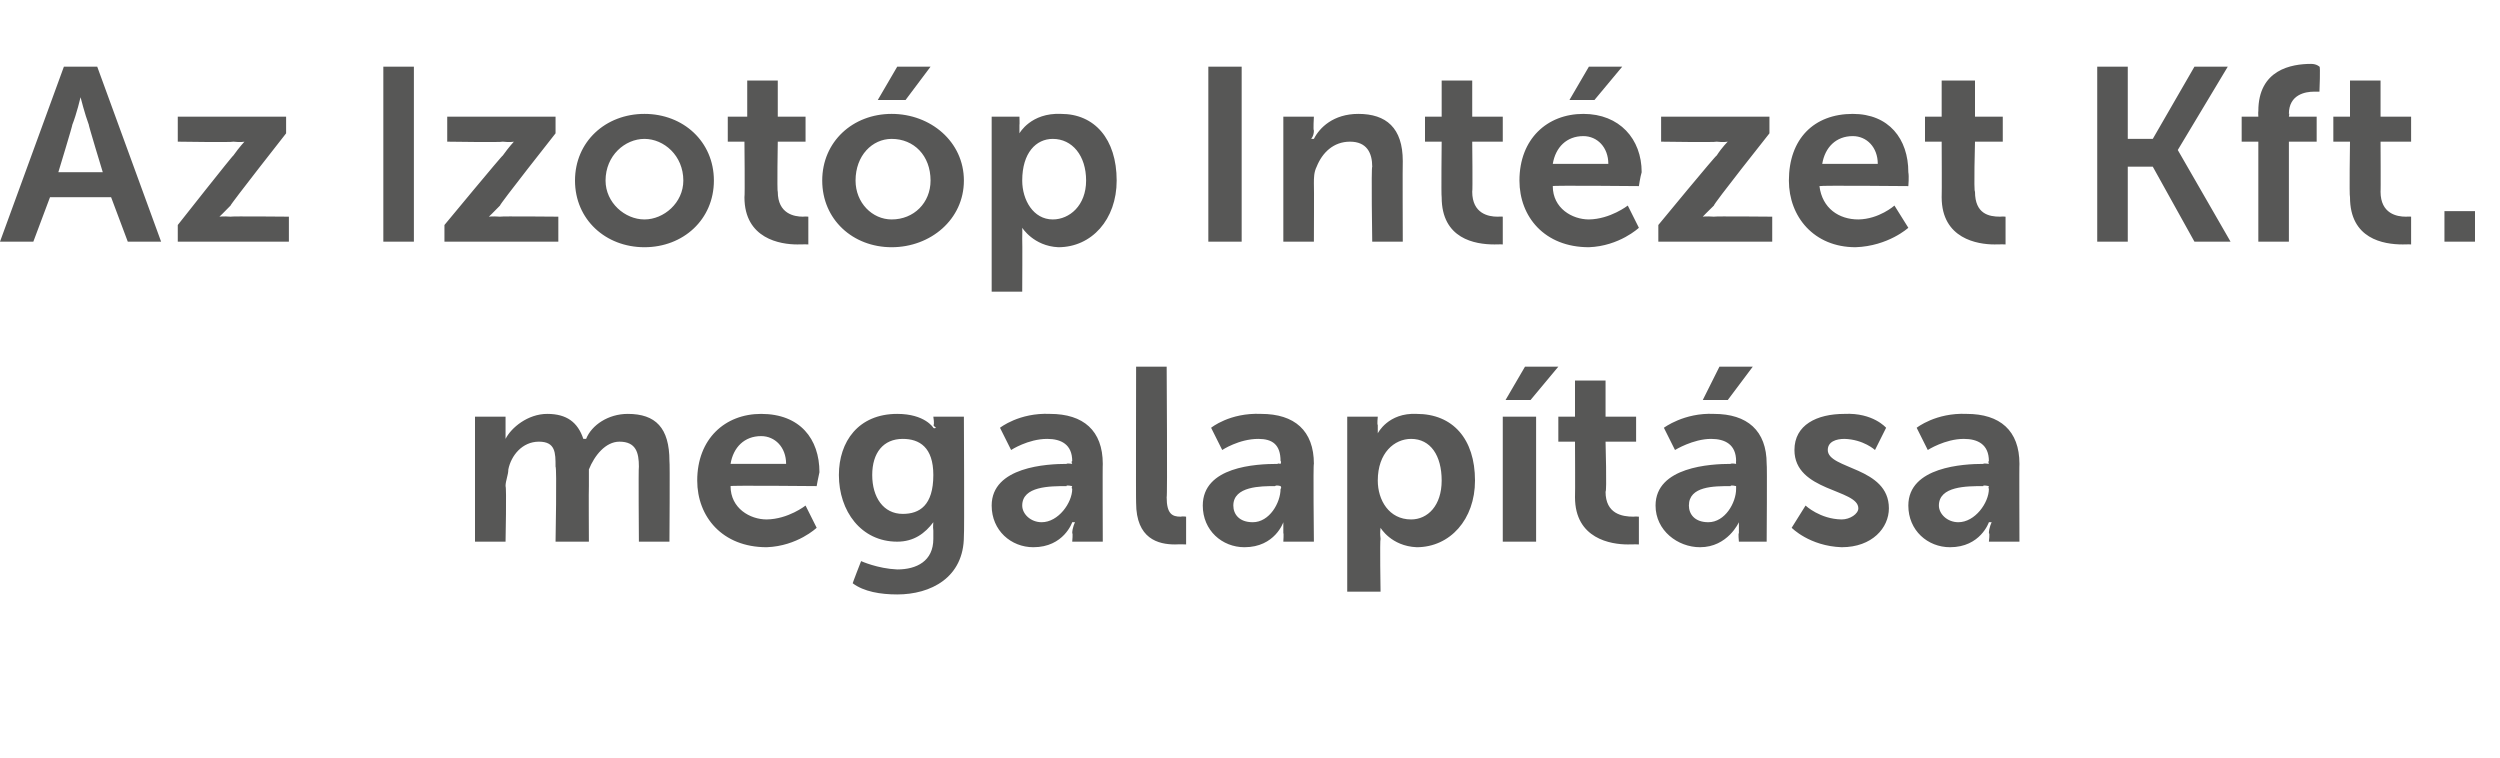
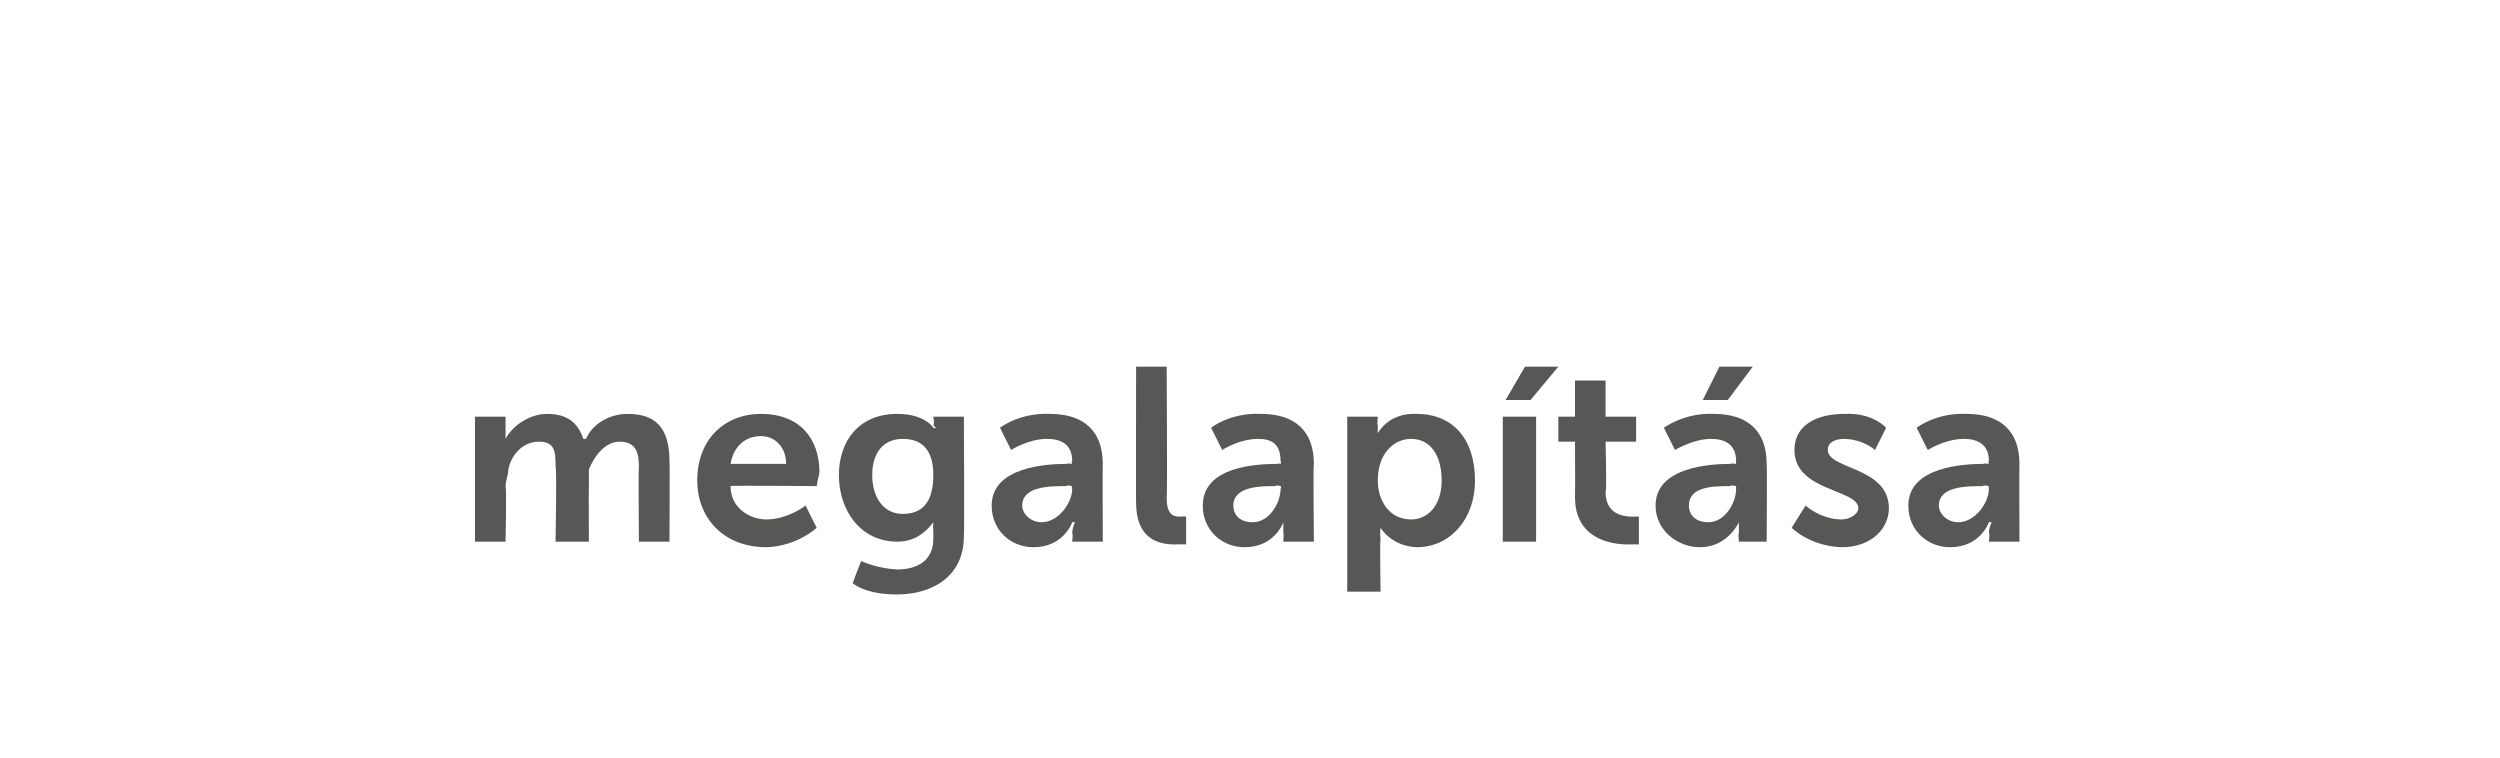
<svg xmlns="http://www.w3.org/2000/svg" version="1.1" width="90px" height="27.3px" viewBox="0 -2 90 27.3" style="top:-2px">
  <desc>Az Izot p Int zet Kft. megalap t sa</desc>
  <defs />
  <g id="Polygon12949">
    <path d="M 17.1 13 L 18.2 13 C 18.2 13 18.2 13.49 18.2 13.5 C 18.2 13.7 18.2 13.8 18.2 13.8 C 18.2 13.8 18.2 13.8 18.2 13.8 C 18.4 13.4 19 12.9 19.7 12.9 C 20.4 12.9 20.8 13.2 21 13.8 C 21 13.8 21.1 13.8 21.1 13.8 C 21.3 13.3 21.9 12.9 22.6 12.9 C 23.6 12.9 24.1 13.4 24.1 14.6 C 24.12 14.6 24.1 17.5 24.1 17.5 L 23 17.5 C 23 17.5 22.98 14.81 23 14.8 C 23 14.3 22.9 13.9 22.3 13.9 C 21.8 13.9 21.4 14.4 21.2 14.9 C 21.2 15.1 21.2 15.3 21.2 15.5 C 21.19 15.53 21.2 17.5 21.2 17.5 L 20 17.5 C 20 17.5 20.05 14.81 20 14.8 C 20 14.3 20 13.9 19.4 13.9 C 18.8 13.9 18.4 14.4 18.3 14.9 C 18.3 15.1 18.2 15.3 18.2 15.5 C 18.24 15.53 18.2 17.5 18.2 17.5 L 17.1 17.5 L 17.1 13 Z M 27.4 12.9 C 28.8 12.9 29.5 13.8 29.5 15 C 29.46 15.16 29.4 15.5 29.4 15.5 C 29.4 15.5 26.27 15.47 26.3 15.5 C 26.3 16.3 27 16.7 27.6 16.7 C 28.38 16.69 29 16.2 29 16.2 L 29.4 17 C 29.4 17 28.71 17.66 27.6 17.7 C 26 17.7 25.1 16.6 25.1 15.3 C 25.1 13.8 26.1 12.9 27.4 12.9 Z M 28.3 14.7 C 28.3 14.1 27.9 13.7 27.4 13.7 C 26.8 13.7 26.4 14.1 26.3 14.7 C 26.3 14.7 28.3 14.7 28.3 14.7 Z M 32.3 18.5 C 33 18.5 33.6 18.2 33.6 17.4 C 33.6 17.4 33.6 17.1 33.6 17.1 C 33.58 16.97 33.6 16.8 33.6 16.8 C 33.6 16.8 33.58 16.84 33.6 16.8 C 33.3 17.2 32.9 17.5 32.3 17.5 C 31 17.5 30.2 16.4 30.2 15.1 C 30.2 13.9 30.9 12.9 32.3 12.9 C 33.3 12.9 33.6 13.4 33.6 13.4 C 33.63 13.44 33.7 13.4 33.7 13.4 C 33.7 13.4 33.65 13.38 33.6 13.3 C 33.65 13.31 33.6 13 33.6 13 L 34.7 13 C 34.7 13 34.72 17.27 34.7 17.3 C 34.7 18.8 33.5 19.4 32.3 19.4 C 31.7 19.4 31.1 19.3 30.7 19 C 30.67 19.04 31 18.2 31 18.2 C 31 18.2 31.59 18.47 32.3 18.5 Z M 33.6 15.1 C 33.6 14.1 33.1 13.8 32.5 13.8 C 31.8 13.8 31.4 14.3 31.4 15.1 C 31.4 15.9 31.8 16.5 32.5 16.5 C 33.1 16.5 33.6 16.2 33.6 15.1 Z M 38.4 14.7 C 38.4 14.67 38.6 14.7 38.6 14.7 C 38.6 14.7 38.55 14.61 38.6 14.6 C 38.6 14 38.2 13.8 37.7 13.8 C 37.01 13.8 36.4 14.2 36.4 14.2 L 36 13.4 C 36 13.4 36.69 12.85 37.8 12.9 C 39 12.9 39.7 13.5 39.7 14.7 C 39.69 14.68 39.7 17.5 39.7 17.5 L 38.6 17.5 C 38.6 17.5 38.63 17.17 38.6 17.2 C 38.6 17 38.7 16.8 38.7 16.8 C 38.7 16.8 38.6 16.8 38.6 16.8 C 38.6 16.8 38.3 17.7 37.2 17.7 C 36.4 17.7 35.7 17.1 35.7 16.2 C 35.7 14.8 37.7 14.7 38.4 14.7 Z M 37.5 16.8 C 38.1 16.8 38.6 16.1 38.6 15.6 C 38.56 15.56 38.6 15.5 38.6 15.5 C 38.6 15.5 38.36 15.45 38.4 15.5 C 37.8 15.5 36.8 15.5 36.8 16.2 C 36.8 16.5 37.1 16.8 37.5 16.8 Z M 40.9 11.2 L 42 11.2 C 42 11.2 42.03 15.95 42 15.9 C 42 16.5 42.2 16.6 42.5 16.6 C 42.58 16.58 42.7 16.6 42.7 16.6 L 42.7 17.6 C 42.7 17.6 42.49 17.59 42.3 17.6 C 41.7 17.6 40.9 17.4 40.9 16.1 C 40.89 16.12 40.9 11.2 40.9 11.2 Z M 46 14.7 C 45.98 14.67 46.1 14.7 46.1 14.7 C 46.1 14.7 46.14 14.61 46.1 14.6 C 46.1 14 45.8 13.8 45.3 13.8 C 44.6 13.8 44 14.2 44 14.2 L 43.6 13.4 C 43.6 13.4 44.27 12.85 45.4 12.9 C 46.6 12.9 47.3 13.5 47.3 14.7 C 47.27 14.68 47.3 17.5 47.3 17.5 L 46.2 17.5 C 46.2 17.5 46.22 17.17 46.2 17.2 C 46.2 17 46.2 16.8 46.2 16.8 C 46.2 16.8 46.2 16.8 46.2 16.8 C 46.2 16.8 45.9 17.7 44.8 17.7 C 44 17.7 43.3 17.1 43.3 16.2 C 43.3 14.8 45.2 14.7 46 14.7 Z M 45.1 16.8 C 45.7 16.8 46.1 16.1 46.1 15.6 C 46.15 15.56 46.1 15.5 46.1 15.5 C 46.1 15.5 45.95 15.45 45.9 15.5 C 45.4 15.5 44.4 15.5 44.4 16.2 C 44.4 16.5 44.6 16.8 45.1 16.8 Z M 48.5 13 L 49.6 13 C 49.6 13 49.57 13.29 49.6 13.3 C 49.6 13.5 49.6 13.6 49.6 13.6 C 49.56 13.61 49.6 13.6 49.6 13.6 C 49.6 13.6 49.97 12.85 51 12.9 C 52.3 12.9 53.1 13.8 53.1 15.3 C 53.1 16.7 52.2 17.7 51 17.7 C 50.08 17.66 49.7 17 49.7 17 L 49.7 17 C 49.7 17 49.67 17.19 49.7 17.4 C 49.67 17.42 49.7 19.3 49.7 19.3 L 48.5 19.3 L 48.5 13 Z M 50.8 16.7 C 51.4 16.7 51.9 16.2 51.9 15.3 C 51.9 14.4 51.5 13.8 50.8 13.8 C 50.2 13.8 49.6 14.3 49.6 15.3 C 49.6 16 50 16.7 50.8 16.7 Z M 54.9 11.2 L 56.1 11.2 L 55.1 12.4 L 54.2 12.4 L 54.9 11.2 Z M 54.1 13 L 55.3 13 L 55.3 17.5 L 54.1 17.5 L 54.1 13 Z M 56.7 13.9 L 56.1 13.9 L 56.1 13 L 56.7 13 L 56.7 11.7 L 57.8 11.7 L 57.8 13 L 58.9 13 L 58.9 13.9 L 57.8 13.9 C 57.8 13.9 57.85 15.72 57.8 15.7 C 57.8 16.5 58.4 16.6 58.8 16.6 C 58.88 16.59 59 16.6 59 16.6 L 59 17.6 C 59 17.6 58.83 17.59 58.6 17.6 C 58 17.6 56.7 17.4 56.7 15.9 C 56.71 15.87 56.7 13.9 56.7 13.9 Z M 62.3 14.7 C 62.34 14.67 62.5 14.7 62.5 14.7 C 62.5 14.7 62.49 14.61 62.5 14.6 C 62.5 14 62.1 13.8 61.6 13.8 C 60.95 13.8 60.3 14.2 60.3 14.2 L 59.9 13.4 C 59.9 13.4 60.63 12.85 61.7 12.9 C 62.9 12.9 63.6 13.5 63.6 14.7 C 63.62 14.68 63.6 17.5 63.6 17.5 L 62.6 17.5 C 62.6 17.5 62.57 17.17 62.6 17.2 C 62.6 17 62.6 16.8 62.6 16.8 C 62.6 16.8 62.6 16.8 62.6 16.8 C 62.6 16.8 62.2 17.7 61.2 17.7 C 60.4 17.7 59.6 17.1 59.6 16.2 C 59.6 14.8 61.6 14.7 62.3 14.7 Z M 61.5 16.8 C 62.1 16.8 62.5 16.1 62.5 15.6 C 62.5 15.56 62.5 15.5 62.5 15.5 C 62.5 15.5 62.3 15.45 62.3 15.5 C 61.7 15.5 60.8 15.5 60.8 16.2 C 60.8 16.5 61 16.8 61.5 16.8 Z M 61.9 11.2 L 63.1 11.2 L 62.2 12.4 L 61.3 12.4 L 61.9 11.2 Z M 65 16.2 C 65 16.2 65.52 16.69 66.3 16.7 C 66.6 16.7 66.9 16.5 66.9 16.3 C 66.9 15.6 64.6 15.7 64.6 14.2 C 64.6 13.3 65.4 12.9 66.4 12.9 C 67.43 12.85 67.9 13.4 67.9 13.4 L 67.5 14.2 C 67.5 14.2 67.09 13.82 66.4 13.8 C 66.1 13.8 65.8 13.9 65.8 14.2 C 65.8 14.9 68 14.8 68 16.3 C 68 17 67.4 17.7 66.3 17.7 C 65.14 17.66 64.5 17 64.5 17 L 65 16.2 Z M 71.4 14.7 C 71.4 14.67 71.6 14.7 71.6 14.7 C 71.6 14.7 71.56 14.61 71.6 14.6 C 71.6 14 71.2 13.8 70.7 13.8 C 70.02 13.8 69.4 14.2 69.4 14.2 L 69 13.4 C 69 13.4 69.69 12.85 70.8 12.9 C 72 12.9 72.7 13.5 72.7 14.7 C 72.69 14.68 72.7 17.5 72.7 17.5 L 71.6 17.5 C 71.6 17.5 71.64 17.17 71.6 17.2 C 71.6 17 71.7 16.8 71.7 16.8 C 71.7 16.8 71.6 16.8 71.6 16.8 C 71.6 16.8 71.3 17.7 70.2 17.7 C 69.4 17.7 68.7 17.1 68.7 16.2 C 68.7 14.8 70.7 14.7 71.4 14.7 Z M 70.5 16.8 C 71.1 16.8 71.6 16.1 71.6 15.6 C 71.57 15.56 71.6 15.5 71.6 15.5 C 71.6 15.5 71.37 15.45 71.4 15.5 C 70.8 15.5 69.8 15.5 69.8 16.2 C 69.8 16.5 70.1 16.8 70.5 16.8 Z " stroke="none" fill="#575756" />
  </g>
  <g id="Polygon12948">
-     <path d="M 4 5.1 L 1.8 5.1 L 1.2 6.7 L 0 6.7 L 2.3 0.4 L 3.5 0.4 L 5.8 6.7 L 4.6 6.7 L 4 5.1 Z M 2.9 1.5 C 2.9 1.5 2.76 2.1 2.6 2.5 C 2.63 2.46 2.1 4.2 2.1 4.2 L 3.7 4.2 C 3.7 4.2 3.17 2.46 3.2 2.5 C 3.05 2.1 2.9 1.5 2.9 1.5 L 2.9 1.5 Z M 6.4 6.1 C 6.4 6.1 8.41 3.55 8.4 3.6 C 8.62 3.29 8.8 3.1 8.8 3.1 L 8.8 3.1 C 8.8 3.1 8.67 3.13 8.4 3.1 C 8.38 3.13 6.4 3.1 6.4 3.1 L 6.4 2.2 L 10.3 2.2 L 10.3 2.8 C 10.3 2.8 8.29 5.36 8.3 5.4 C 8.08 5.63 7.9 5.8 7.9 5.8 L 7.9 5.8 C 7.9 5.8 8.03 5.78 8.3 5.8 C 8.32 5.78 10.4 5.8 10.4 5.8 L 10.4 6.7 L 6.4 6.7 L 6.4 6.1 Z M 13.8 0.4 L 14.9 0.4 L 14.9 6.7 L 13.8 6.7 L 13.8 0.4 Z M 16 6.1 C 16 6.1 18.11 3.55 18.1 3.6 C 18.32 3.29 18.5 3.1 18.5 3.1 L 18.5 3.1 C 18.5 3.1 18.36 3.13 18.1 3.1 C 18.07 3.13 16.1 3.1 16.1 3.1 L 16.1 2.2 L 20 2.2 L 20 2.8 C 20 2.8 17.98 5.36 18 5.4 C 17.78 5.63 17.6 5.8 17.6 5.8 L 17.6 5.8 C 17.6 5.8 17.72 5.78 18 5.8 C 18.02 5.78 20.1 5.8 20.1 5.8 L 20.1 6.7 L 16 6.7 L 16 6.1 Z M 23.2 2.1 C 24.6 2.1 25.7 3.1 25.7 4.5 C 25.7 5.9 24.6 6.9 23.2 6.9 C 21.8 6.9 20.7 5.9 20.7 4.5 C 20.7 3.1 21.8 2.1 23.2 2.1 Z M 23.2 5.9 C 23.9 5.9 24.6 5.3 24.6 4.5 C 24.6 3.6 23.9 3 23.2 3 C 22.5 3 21.8 3.6 21.8 4.5 C 21.8 5.3 22.5 5.9 23.2 5.9 Z M 26.8 3.1 L 26.2 3.1 L 26.2 2.2 L 26.9 2.2 L 26.9 0.9 L 28 0.9 L 28 2.2 L 29 2.2 L 29 3.1 L 28 3.1 C 28 3.1 27.97 4.92 28 4.9 C 28 5.7 28.6 5.8 28.9 5.8 C 29 5.79 29.1 5.8 29.1 5.8 L 29.1 6.8 C 29.1 6.8 28.95 6.79 28.7 6.8 C 28.1 6.8 26.8 6.6 26.8 5.1 C 26.82 5.07 26.8 3.1 26.8 3.1 Z M 32.1 2.1 C 33.5 2.1 34.7 3.1 34.7 4.5 C 34.7 5.9 33.5 6.9 32.1 6.9 C 30.7 6.9 29.6 5.9 29.6 4.5 C 29.6 3.1 30.7 2.1 32.1 2.1 Z M 32.1 5.9 C 32.9 5.9 33.5 5.3 33.5 4.5 C 33.5 3.6 32.9 3 32.1 3 C 31.4 3 30.8 3.6 30.8 4.5 C 30.8 5.3 31.4 5.9 32.1 5.9 Z M 32.3 0.4 L 33.5 0.4 L 32.6 1.6 L 31.6 1.6 L 32.3 0.4 Z M 35.7 2.2 L 36.7 2.2 C 36.7 2.2 36.71 2.49 36.7 2.5 C 36.7 2.7 36.7 2.8 36.7 2.8 C 36.69 2.81 36.7 2.8 36.7 2.8 C 36.7 2.8 37.11 2.05 38.2 2.1 C 39.4 2.1 40.2 3 40.2 4.5 C 40.2 5.9 39.3 6.9 38.1 6.9 C 37.21 6.86 36.8 6.2 36.8 6.2 L 36.8 6.2 C 36.8 6.2 36.81 6.39 36.8 6.6 C 36.81 6.62 36.8 8.5 36.8 8.5 L 35.7 8.5 L 35.7 2.2 Z M 37.9 5.9 C 38.5 5.9 39.1 5.4 39.1 4.5 C 39.1 3.6 38.6 3 37.9 3 C 37.3 3 36.8 3.5 36.8 4.5 C 36.8 5.2 37.2 5.9 37.9 5.9 Z M 43.5 0.4 L 44.7 0.4 L 44.7 6.7 L 43.5 6.7 L 43.5 0.4 Z M 46.2 2.2 L 47.3 2.2 C 47.3 2.2 47.27 2.69 47.3 2.7 C 47.3 2.9 47.2 3 47.2 3 C 47.2 3 47.3 3 47.3 3 C 47.5 2.6 48 2.1 48.9 2.1 C 49.9 2.1 50.5 2.6 50.5 3.8 C 50.49 3.8 50.5 6.7 50.5 6.7 L 49.4 6.7 C 49.4 6.7 49.36 4.03 49.4 4 C 49.4 3.5 49.2 3.1 48.6 3.1 C 48 3.1 47.6 3.5 47.4 4 C 47.3 4.2 47.3 4.4 47.3 4.6 C 47.31 4.64 47.3 6.7 47.3 6.7 L 46.2 6.7 L 46.2 2.2 Z M 51.9 3.1 L 51.3 3.1 L 51.3 2.2 L 51.9 2.2 L 51.9 0.9 L 53 0.9 L 53 2.2 L 54.1 2.2 L 54.1 3.1 L 53 3.1 C 53 3.1 53.02 4.92 53 4.9 C 53 5.7 53.6 5.8 53.9 5.8 C 54.06 5.79 54.1 5.8 54.1 5.8 L 54.1 6.8 C 54.1 6.8 54 6.79 53.8 6.8 C 53.1 6.8 51.9 6.6 51.9 5.1 C 51.88 5.07 51.9 3.1 51.9 3.1 Z M 57 2.1 C 58.3 2.1 59.1 3 59.1 4.2 C 59.05 4.36 59 4.7 59 4.7 C 59 4.7 55.86 4.67 55.9 4.7 C 55.9 5.5 56.6 5.9 57.2 5.9 C 57.97 5.89 58.6 5.4 58.6 5.4 L 59 6.2 C 59 6.2 58.3 6.86 57.2 6.9 C 55.6 6.9 54.7 5.8 54.7 4.5 C 54.7 3 55.7 2.1 57 2.1 Z M 57.9 3.9 C 57.9 3.3 57.5 2.9 57 2.9 C 56.4 2.9 56 3.3 55.9 3.9 C 55.9 3.9 57.9 3.9 57.9 3.9 Z M 57.2 0.4 L 58.4 0.4 L 57.4 1.6 L 56.5 1.6 L 57.2 0.4 Z M 59.7 6.1 C 59.7 6.1 61.8 3.55 61.8 3.6 C 62 3.29 62.2 3.1 62.2 3.1 L 62.2 3.1 C 62.2 3.1 62.05 3.13 61.8 3.1 C 61.76 3.13 59.8 3.1 59.8 3.1 L 59.8 2.2 L 63.7 2.2 L 63.7 2.8 C 63.7 2.8 61.67 5.36 61.7 5.4 C 61.46 5.63 61.3 5.8 61.3 5.8 L 61.3 5.8 C 61.3 5.8 61.41 5.78 61.7 5.8 C 61.71 5.78 63.8 5.8 63.8 5.8 L 63.8 6.7 L 59.7 6.7 L 59.7 6.1 Z M 66.7 2.1 C 68 2.1 68.7 3 68.7 4.2 C 68.73 4.36 68.7 4.7 68.7 4.7 C 68.7 4.7 65.54 4.67 65.5 4.7 C 65.6 5.5 66.2 5.9 66.9 5.9 C 67.65 5.89 68.2 5.4 68.2 5.4 L 68.7 6.2 C 68.7 6.2 67.98 6.86 66.8 6.9 C 65.3 6.9 64.4 5.8 64.4 4.5 C 64.4 3 65.3 2.1 66.7 2.1 Z M 67.6 3.9 C 67.6 3.3 67.2 2.9 66.7 2.9 C 66.1 2.9 65.7 3.3 65.6 3.9 C 65.6 3.9 67.6 3.9 67.6 3.9 Z M 69.9 3.1 L 69.3 3.1 L 69.3 2.2 L 69.9 2.2 L 69.9 0.9 L 71.1 0.9 L 71.1 2.2 L 72.1 2.2 L 72.1 3.1 L 71.1 3.1 C 71.1 3.1 71.05 4.92 71.1 4.9 C 71.1 5.7 71.6 5.8 72 5.8 C 72.09 5.79 72.2 5.8 72.2 5.8 L 72.2 6.8 C 72.2 6.8 72.03 6.79 71.8 6.8 C 71.2 6.8 69.9 6.6 69.9 5.1 C 69.91 5.07 69.9 3.1 69.9 3.1 Z M 75.5 0.4 L 76.6 0.4 L 76.6 3 L 77.5 3 L 79 0.4 L 80.2 0.4 L 78.4 3.4 L 78.4 3.4 L 80.3 6.7 L 79 6.7 L 77.5 4 L 76.6 4 L 76.6 6.7 L 75.5 6.7 L 75.5 0.4 Z M 81.3 3.1 L 80.7 3.1 L 80.7 2.2 L 81.3 2.2 C 81.3 2.2 81.29 2.03 81.3 2 C 81.3 0.5 82.5 0.3 83.2 0.3 C 83.4 0.3 83.5 0.4 83.5 0.4 C 83.54 0.36 83.5 1.3 83.5 1.3 C 83.5 1.3 83.44 1.3 83.3 1.3 C 83 1.3 82.4 1.4 82.4 2.1 C 82.43 2.05 82.4 2.2 82.4 2.2 L 83.4 2.2 L 83.4 3.1 L 82.4 3.1 L 82.4 6.7 L 81.3 6.7 L 81.3 3.1 Z M 84.6 3.1 L 84 3.1 L 84 2.2 L 84.6 2.2 L 84.6 0.9 L 85.7 0.9 L 85.7 2.2 L 86.8 2.2 L 86.8 3.1 L 85.7 3.1 C 85.7 3.1 85.71 4.92 85.7 4.9 C 85.7 5.7 86.3 5.8 86.6 5.8 C 86.75 5.79 86.8 5.8 86.8 5.8 L 86.8 6.8 C 86.8 6.8 86.69 6.79 86.5 6.8 C 85.8 6.8 84.6 6.6 84.6 5.1 C 84.57 5.07 84.6 3.1 84.6 3.1 Z M 88 5.6 L 89.1 5.6 L 89.1 6.7 L 88 6.7 L 88 5.6 Z " stroke="none" fill="#575756" />
-   </g>
+     </g>
</svg>